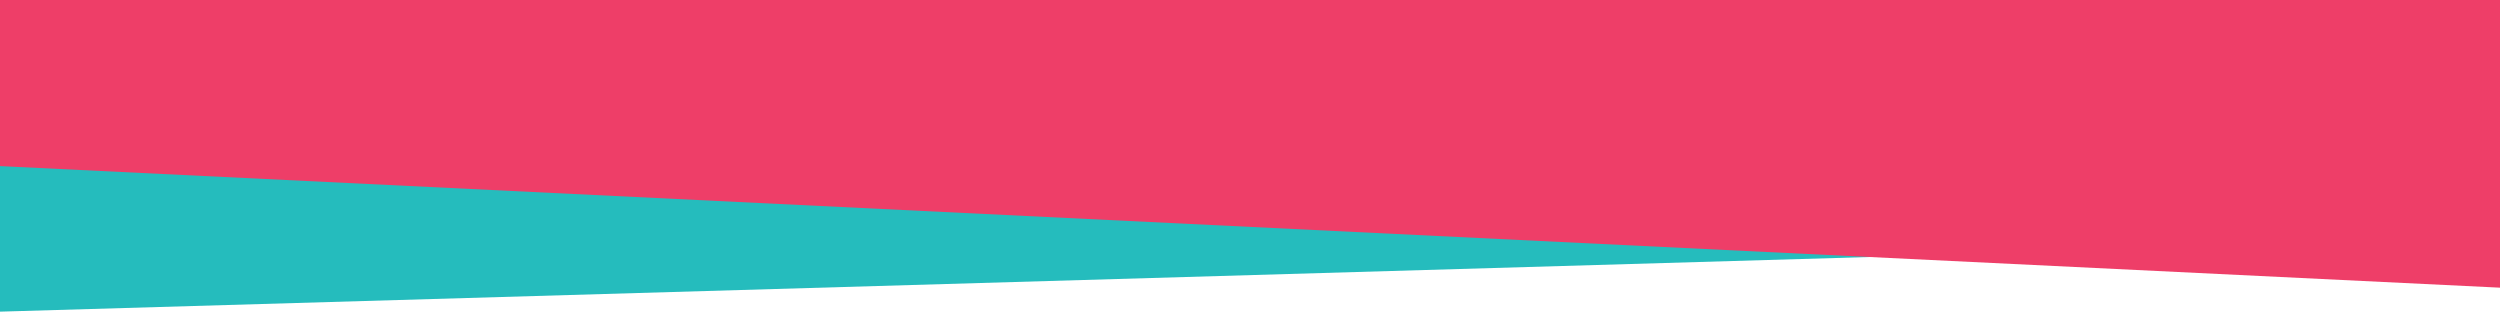
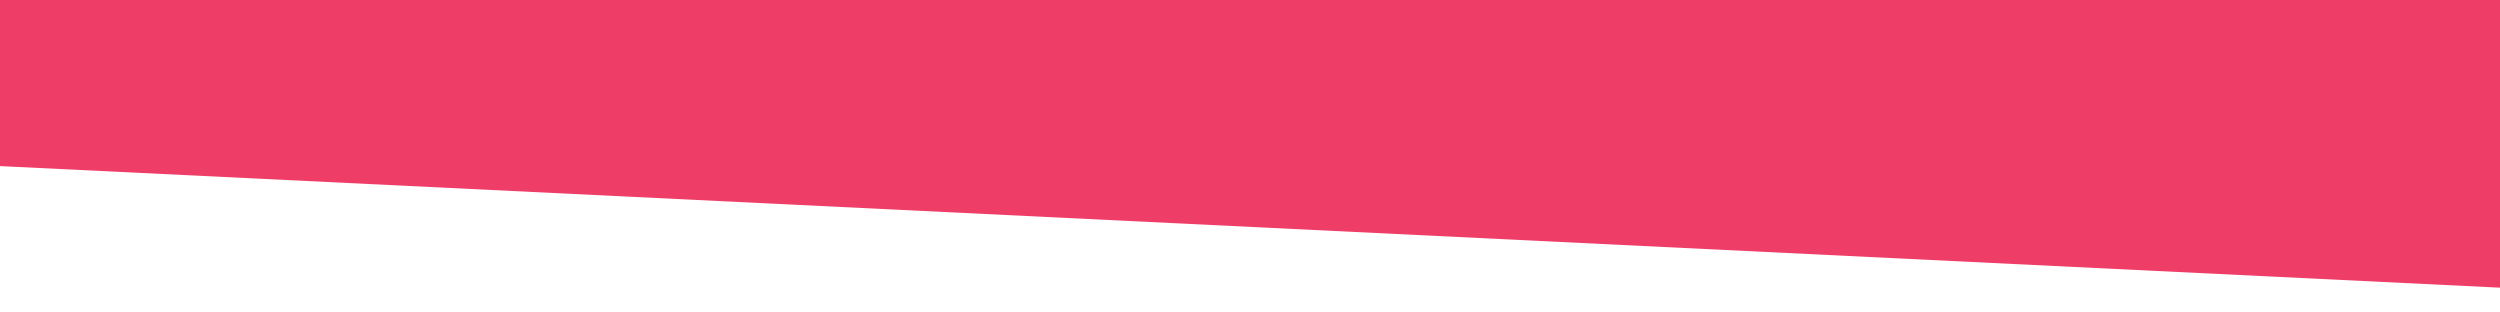
<svg xmlns="http://www.w3.org/2000/svg" id="Layer_1" x="0px" y="0px" width="1460px" height="182px" viewBox="0 0 1460 182" xml:space="preserve">
  <g>
-     <polygon fill="#25BCBD" points="1460,139.333 0,182 0,14 1460,14  " />
    <polygon fill="#EE3E68" points="0,97 1460,168 1460,0 0,0  " />
  </g>
</svg>